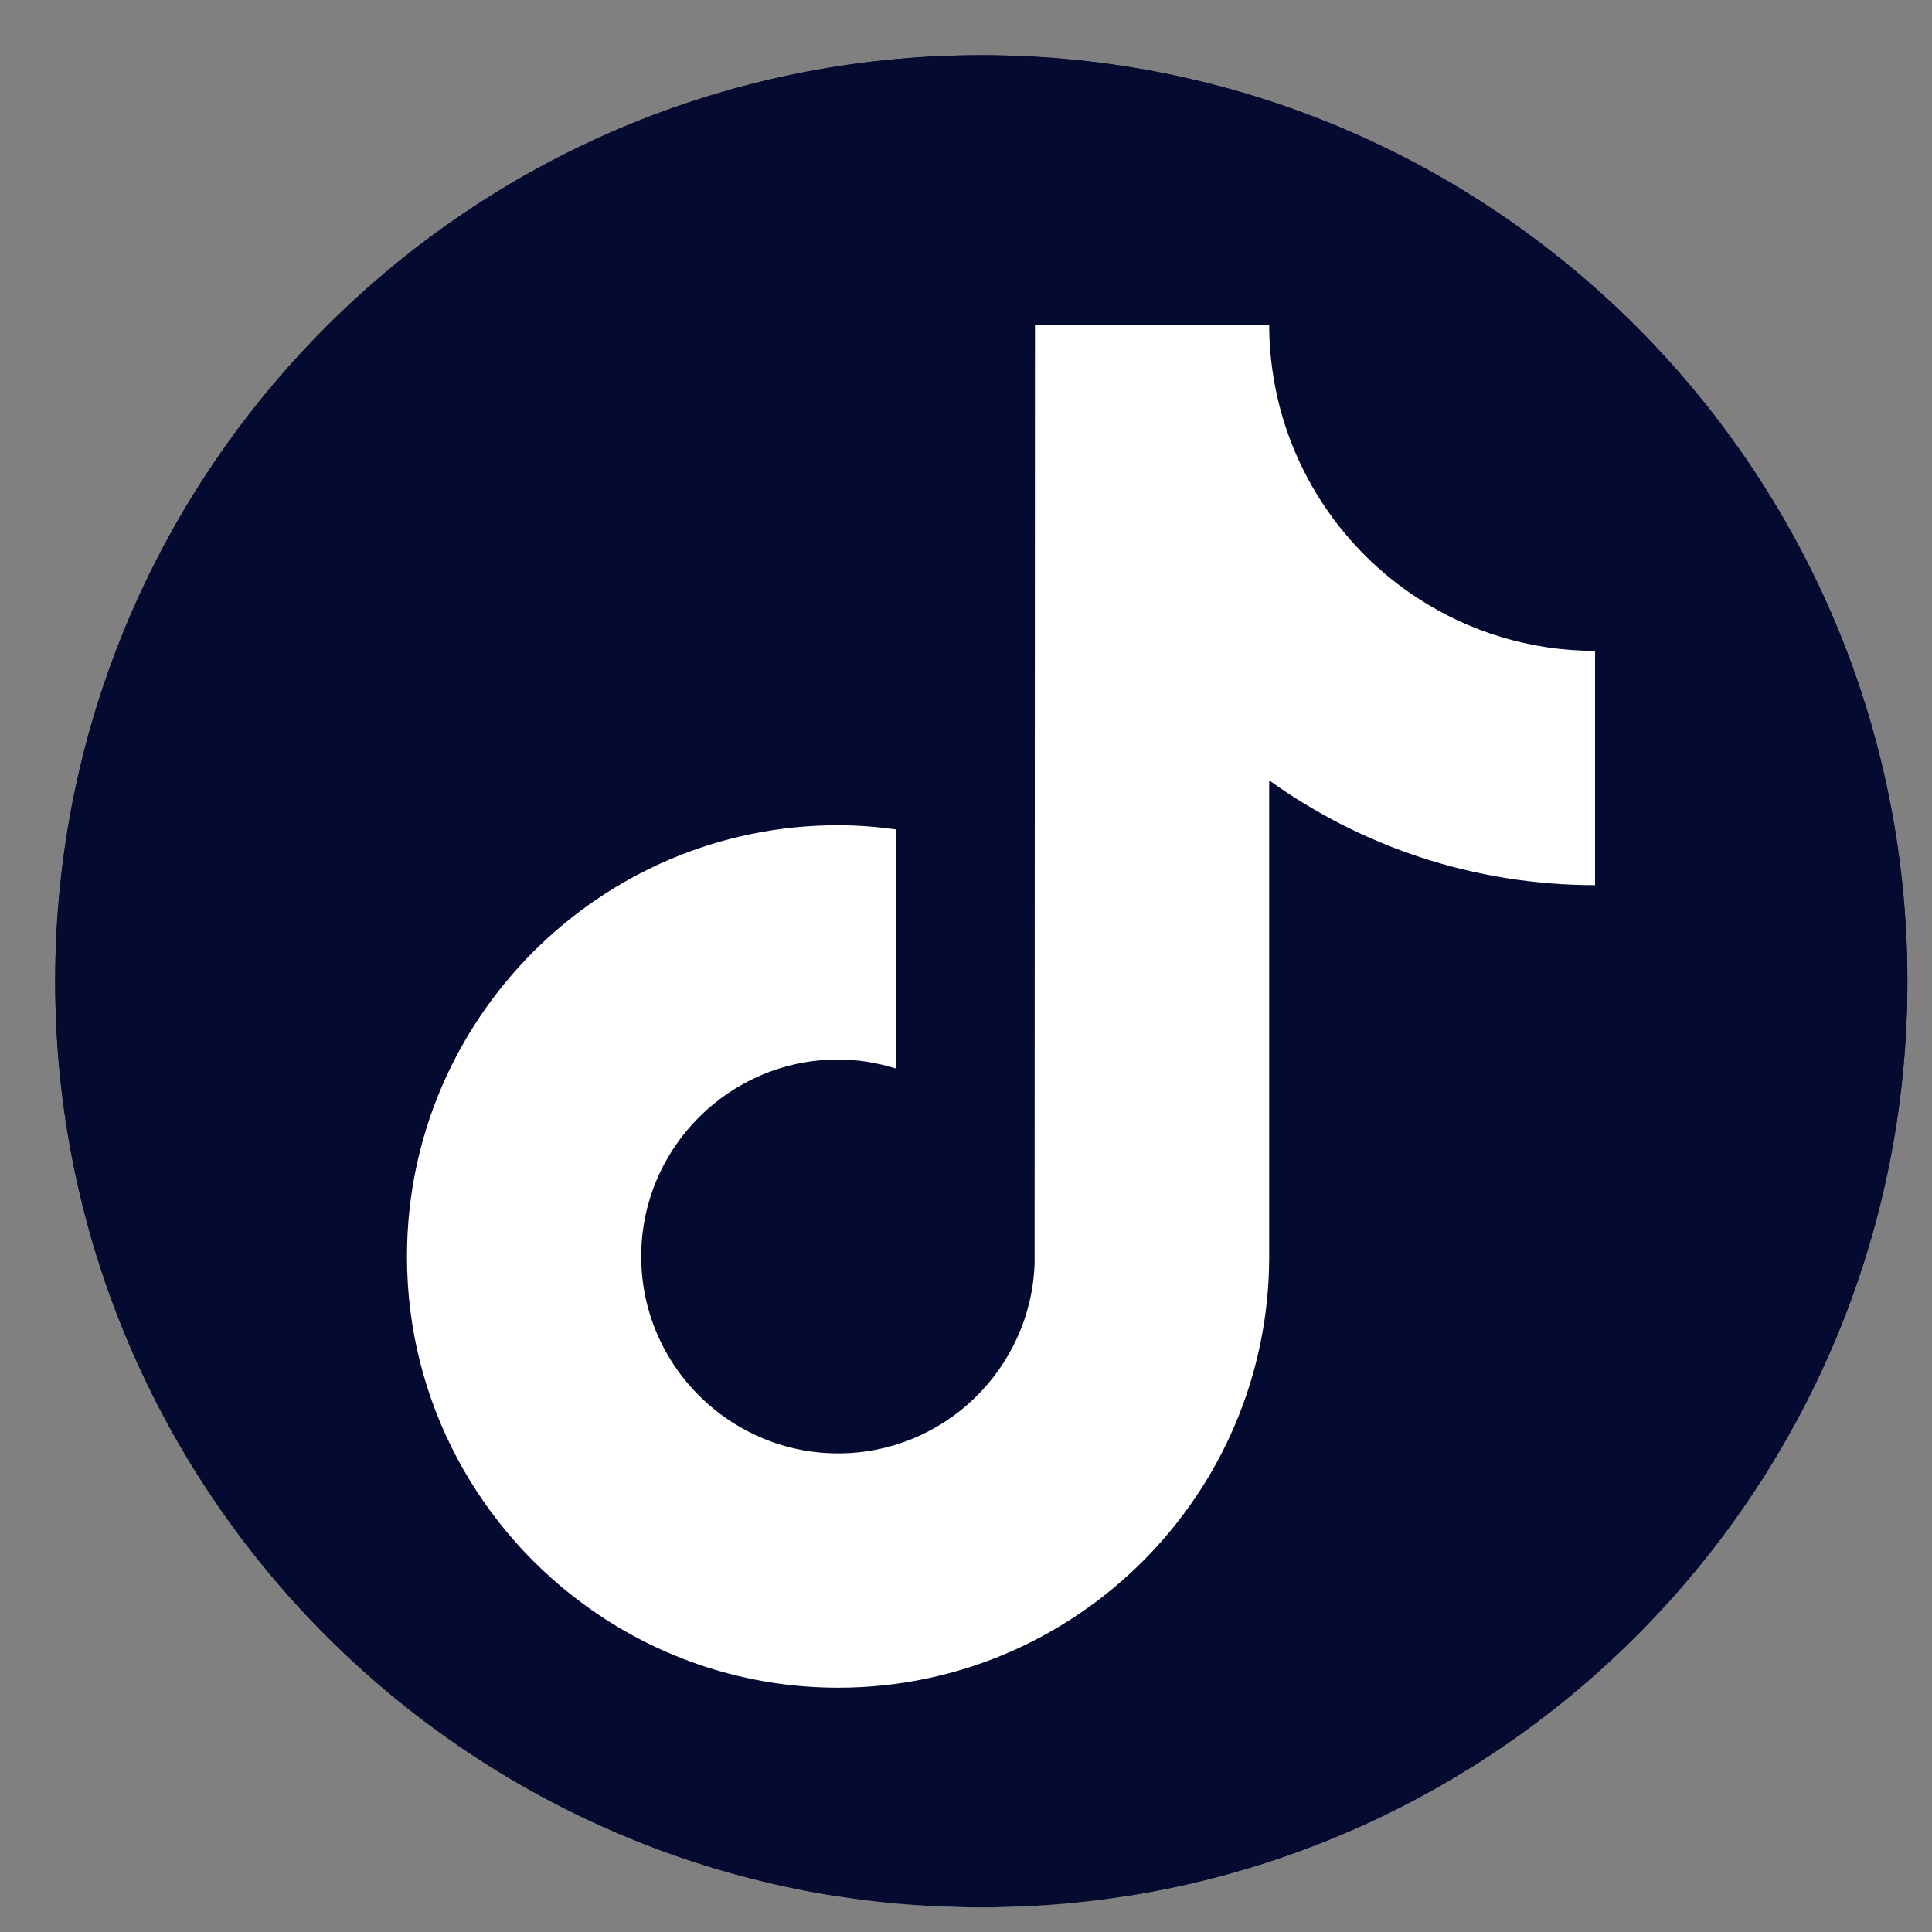
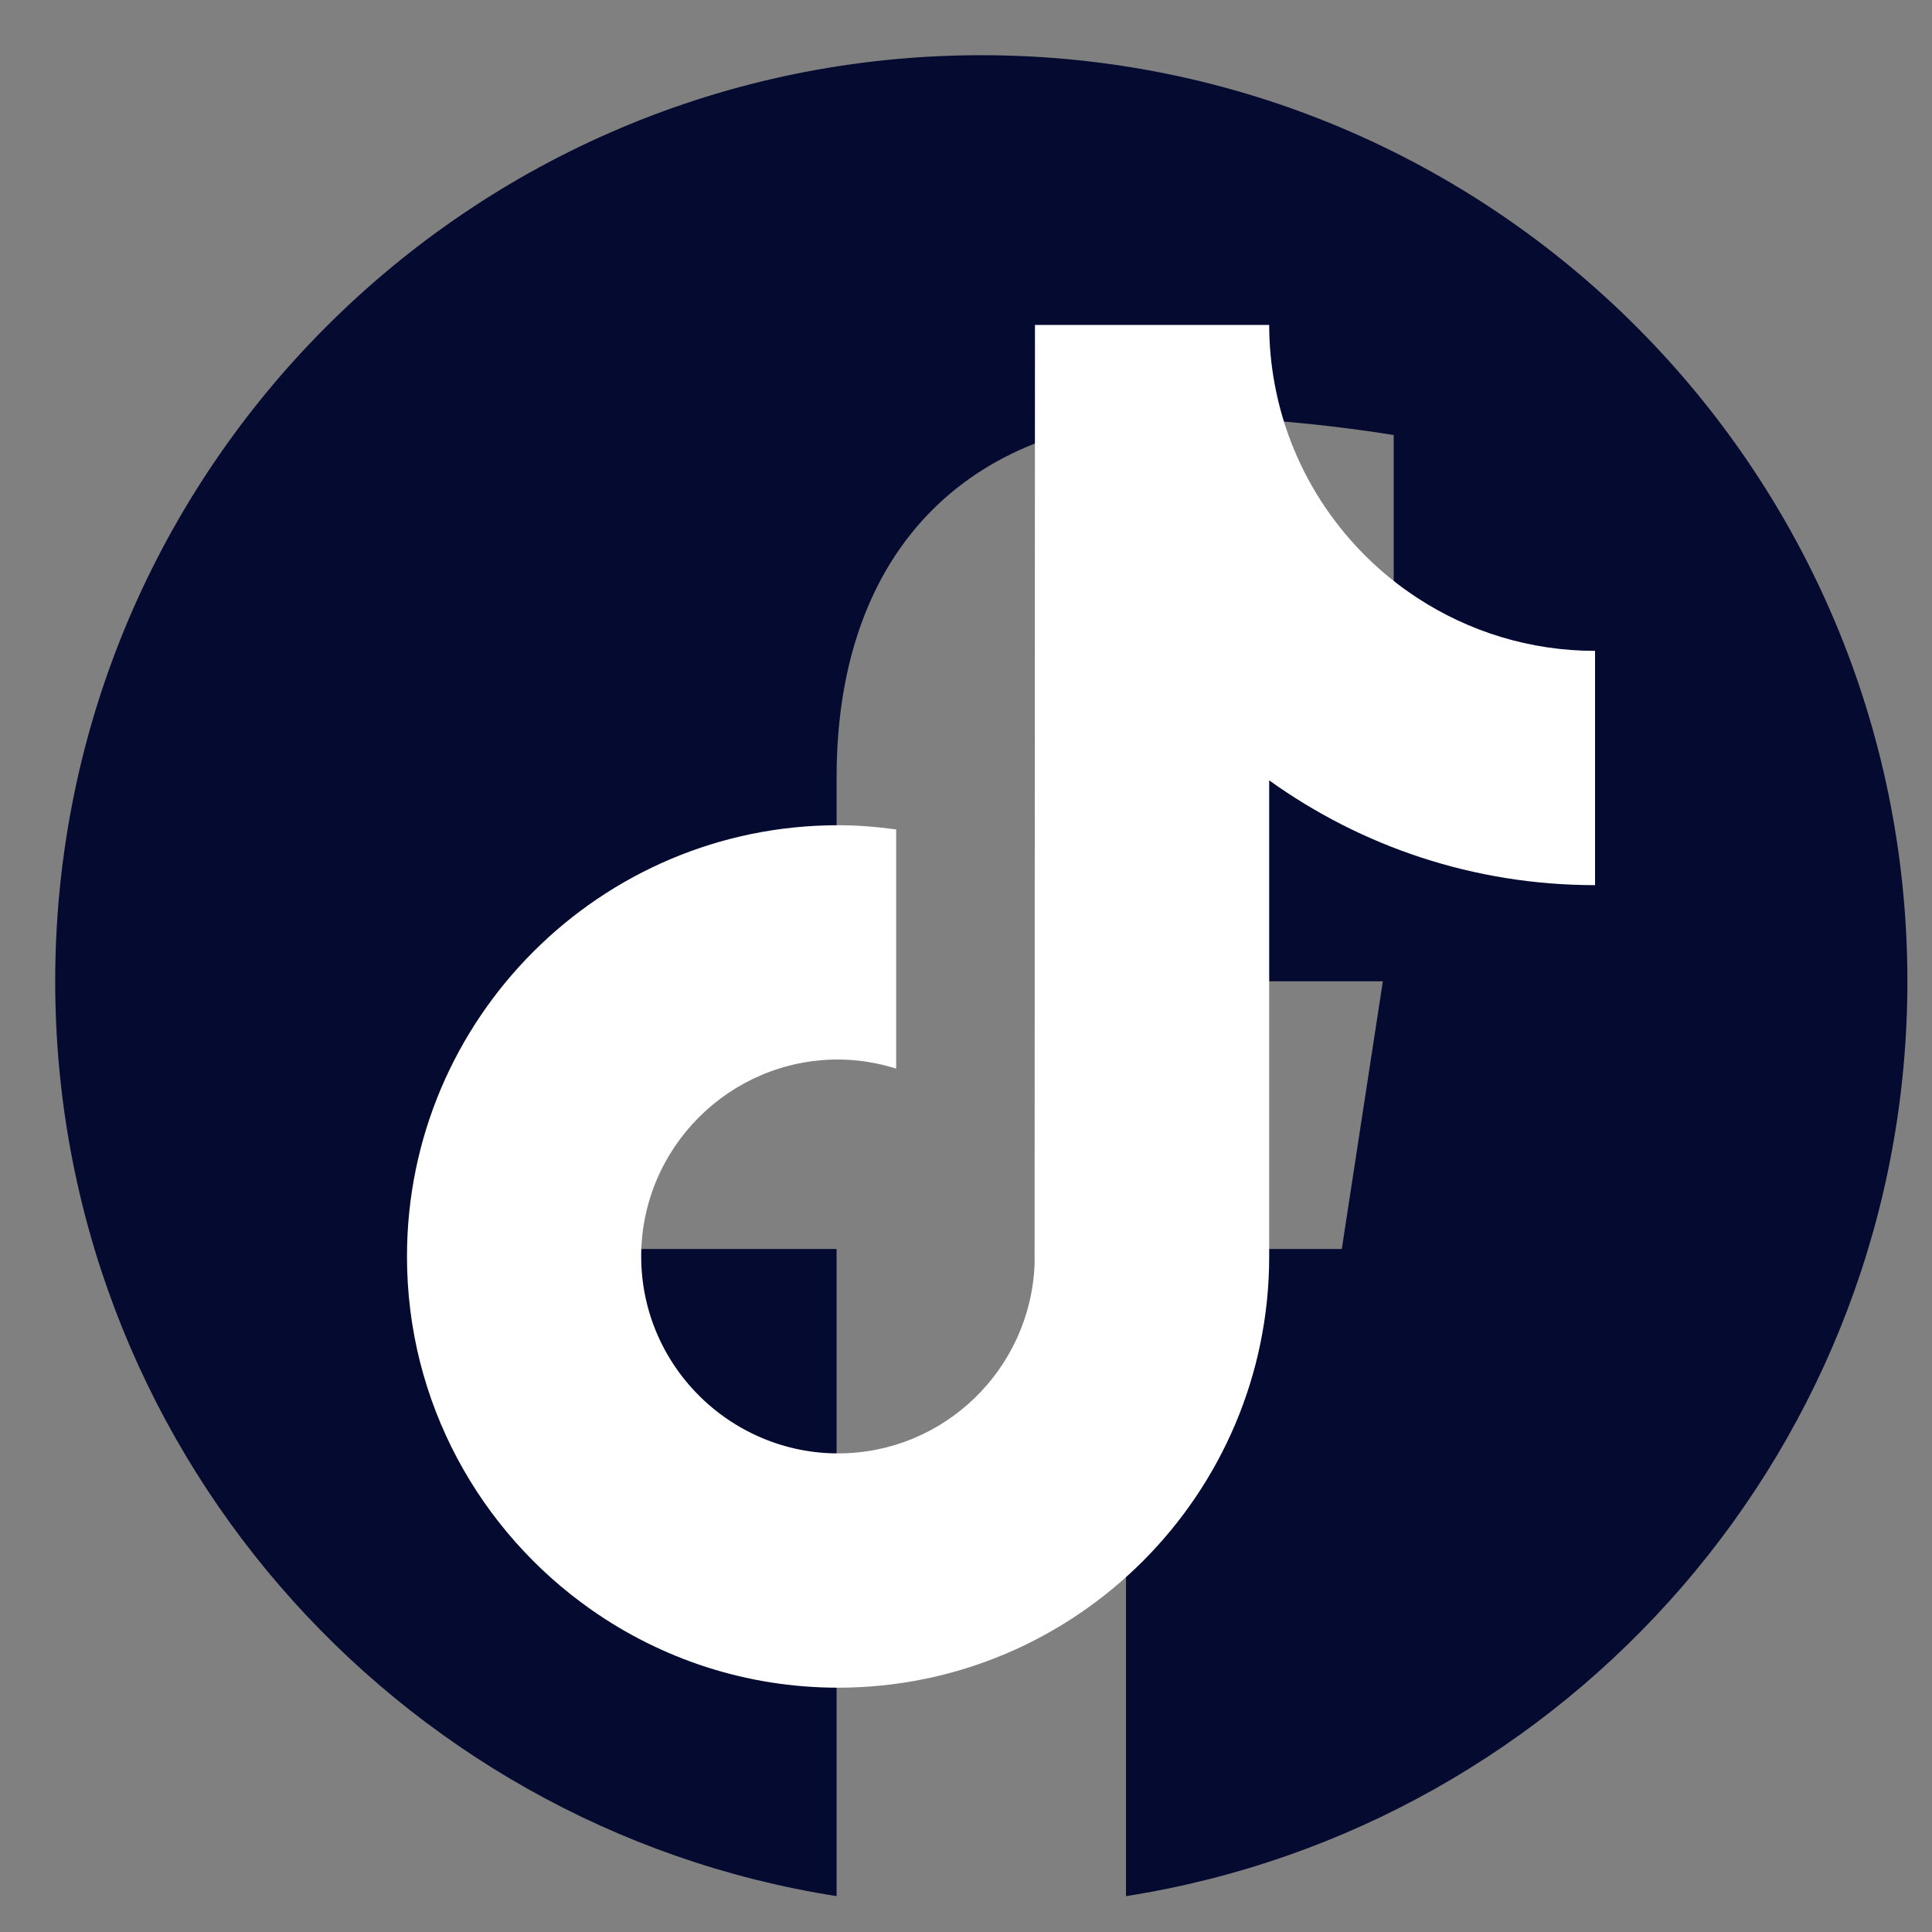
<svg xmlns="http://www.w3.org/2000/svg" width="4166" zoomAndPan="magnify" viewBox="0 0 3124.5 3124.5" height="4166" preserveAspectRatio="xMidYMid meet" version="1.0">
  <rect x="0" y="0" width="3124.5" height="3124.5" fill="#808080" stroke="none" />
  <defs>
    <clipPath id="2d53f656d1">
      <path d="M 176.48 197.145 L 2997.504 197.145 L 2997.504 3085 L 176.48 3085 Z M 176.48 197.145 " clip-rule="nonzero" />
    </clipPath>
    <clipPath id="f4cb134cc0">
-       <path d="M 1586.992 197.145 C 807.988 197.145 176.48 843.547 176.48 1640.922 C 176.48 2438.301 807.988 3084.703 1586.992 3084.703 C 2365.996 3084.703 2997.504 2438.301 2997.504 1640.922 C 2997.504 843.547 2365.996 197.145 1586.992 197.145 Z M 1586.992 197.145 " clip-rule="nonzero" />
-     </clipPath>
+       </clipPath>
    <clipPath id="b13f4b91e1">
-       <path d="M 89.281 89.281 L 3085 89.281 L 3085 3067 L 89.281 3067 Z M 89.281 89.281 " clip-rule="nonzero" />
+       <path d="M 89.281 89.281 L 3085 89.281 L 3085 3067 L 89.281 3067 M 89.281 89.281 " clip-rule="nonzero" />
    </clipPath>
    <clipPath id="80dc5f92f3">
-       <path d="M 89.281 89.281 L 3084.703 89.281 L 3084.703 3084.703 L 89.281 3084.703 Z M 89.281 89.281 " clip-rule="nonzero" />
-     </clipPath>
+       </clipPath>
    <clipPath id="613ffe1d3a">
      <path d="M 1586.992 89.281 C 759.828 89.281 89.281 759.828 89.281 1586.992 C 89.281 2414.152 759.828 3084.703 1586.992 3084.703 C 2414.156 3084.703 3084.703 2414.152 3084.703 1586.992 C 3084.703 759.828 2414.156 89.281 1586.992 89.281 Z M 1586.992 89.281 " clip-rule="nonzero" />
    </clipPath>
    <clipPath id="3afaa931c5">
      <path d="M 658 525.496 L 2580 525.496 L 2580 2729.391 L 658 2729.391 Z M 658 525.496 " clip-rule="nonzero" />
    </clipPath>
  </defs>
  <g clip-path="url(#2d53f656d1)">
    <g clip-path="url(#f4cb134cc0)">
      <path fill="#ffffff" d="M 176.48 197.145 L 2997.504 197.145 L 2997.504 3084.285 L 176.48 3084.285 Z M 176.48 197.145 " fill-opacity="1" fill-rule="nonzero" />
    </g>
  </g>
  <g clip-path="url(#b13f4b91e1)">
    <path fill="#050a30" d="M 3084.703 1586.992 C 3084.703 759.828 2414.156 89.281 1586.992 89.281 C 759.828 89.281 89.281 759.828 89.281 1586.992 C 89.281 2334.543 636.973 2954.148 1352.973 3066.508 L 1352.973 2019.922 L 972.695 2019.922 L 972.695 1586.992 L 1352.973 1586.992 L 1352.973 1257.027 C 1352.973 881.664 1576.57 674.324 1918.684 674.324 C 2082.543 674.324 2253.941 703.578 2253.941 703.578 L 2253.941 1072.152 L 2065.082 1072.152 C 1879.031 1072.152 1821.008 1187.602 1821.008 1306.043 L 1821.008 1586.992 L 2236.391 1586.992 L 2169.988 2019.922 L 1821.008 2019.922 L 1821.008 3066.508 C 2537.012 2954.148 3084.703 2334.543 3084.703 1586.992 " fill-opacity="1" fill-rule="nonzero" />
  </g>
  <g clip-path="url(#80dc5f92f3)">
    <g clip-path="url(#613ffe1d3a)">
      <path fill="#050a30" d="M 89.281 89.281 L 3084.703 89.281 L 3084.703 3084.703 L 89.281 3084.703 Z M 89.281 89.281 " fill-opacity="1" fill-rule="nonzero" />
    </g>
  </g>
  <g clip-path="url(#3afaa931c5)">
    <path fill="#ffffff" d="M 2292.594 967.246 C 2173.883 889.852 2088.277 765.969 2061.527 621.629 C 2055.781 590.449 2052.574 558.332 2052.574 525.496 L 1673.785 525.496 L 1673.18 2043.961 C 1666.824 2214.004 1526.891 2350.492 1355.402 2350.492 C 1302.074 2350.492 1251.891 2337.172 1207.68 2313.898 C 1106.324 2260.551 1036.965 2154.301 1036.965 2032.02 C 1036.965 1856.391 1179.824 1713.488 1355.348 1713.488 C 1388.121 1713.488 1419.566 1718.906 1449.301 1728.191 L 1449.301 1341.391 C 1418.516 1337.188 1387.238 1334.59 1355.348 1334.59 C 970.922 1334.59 658.176 1647.426 658.176 2032.02 C 658.176 2267.957 776.004 2476.758 955.836 2603.02 C 1069.074 2682.566 1206.852 2729.391 1355.402 2729.391 C 1739.828 2729.391 2052.574 2416.555 2052.574 2032.02 L 2052.574 1262.008 C 2201.129 1368.645 2383.172 1431.5 2579.586 1431.5 L 2579.586 1052.602 C 2473.809 1052.602 2375.27 1021.145 2292.594 967.246 Z M 2292.594 967.246 " fill-opacity="1" fill-rule="nonzero" />
  </g>
</svg>